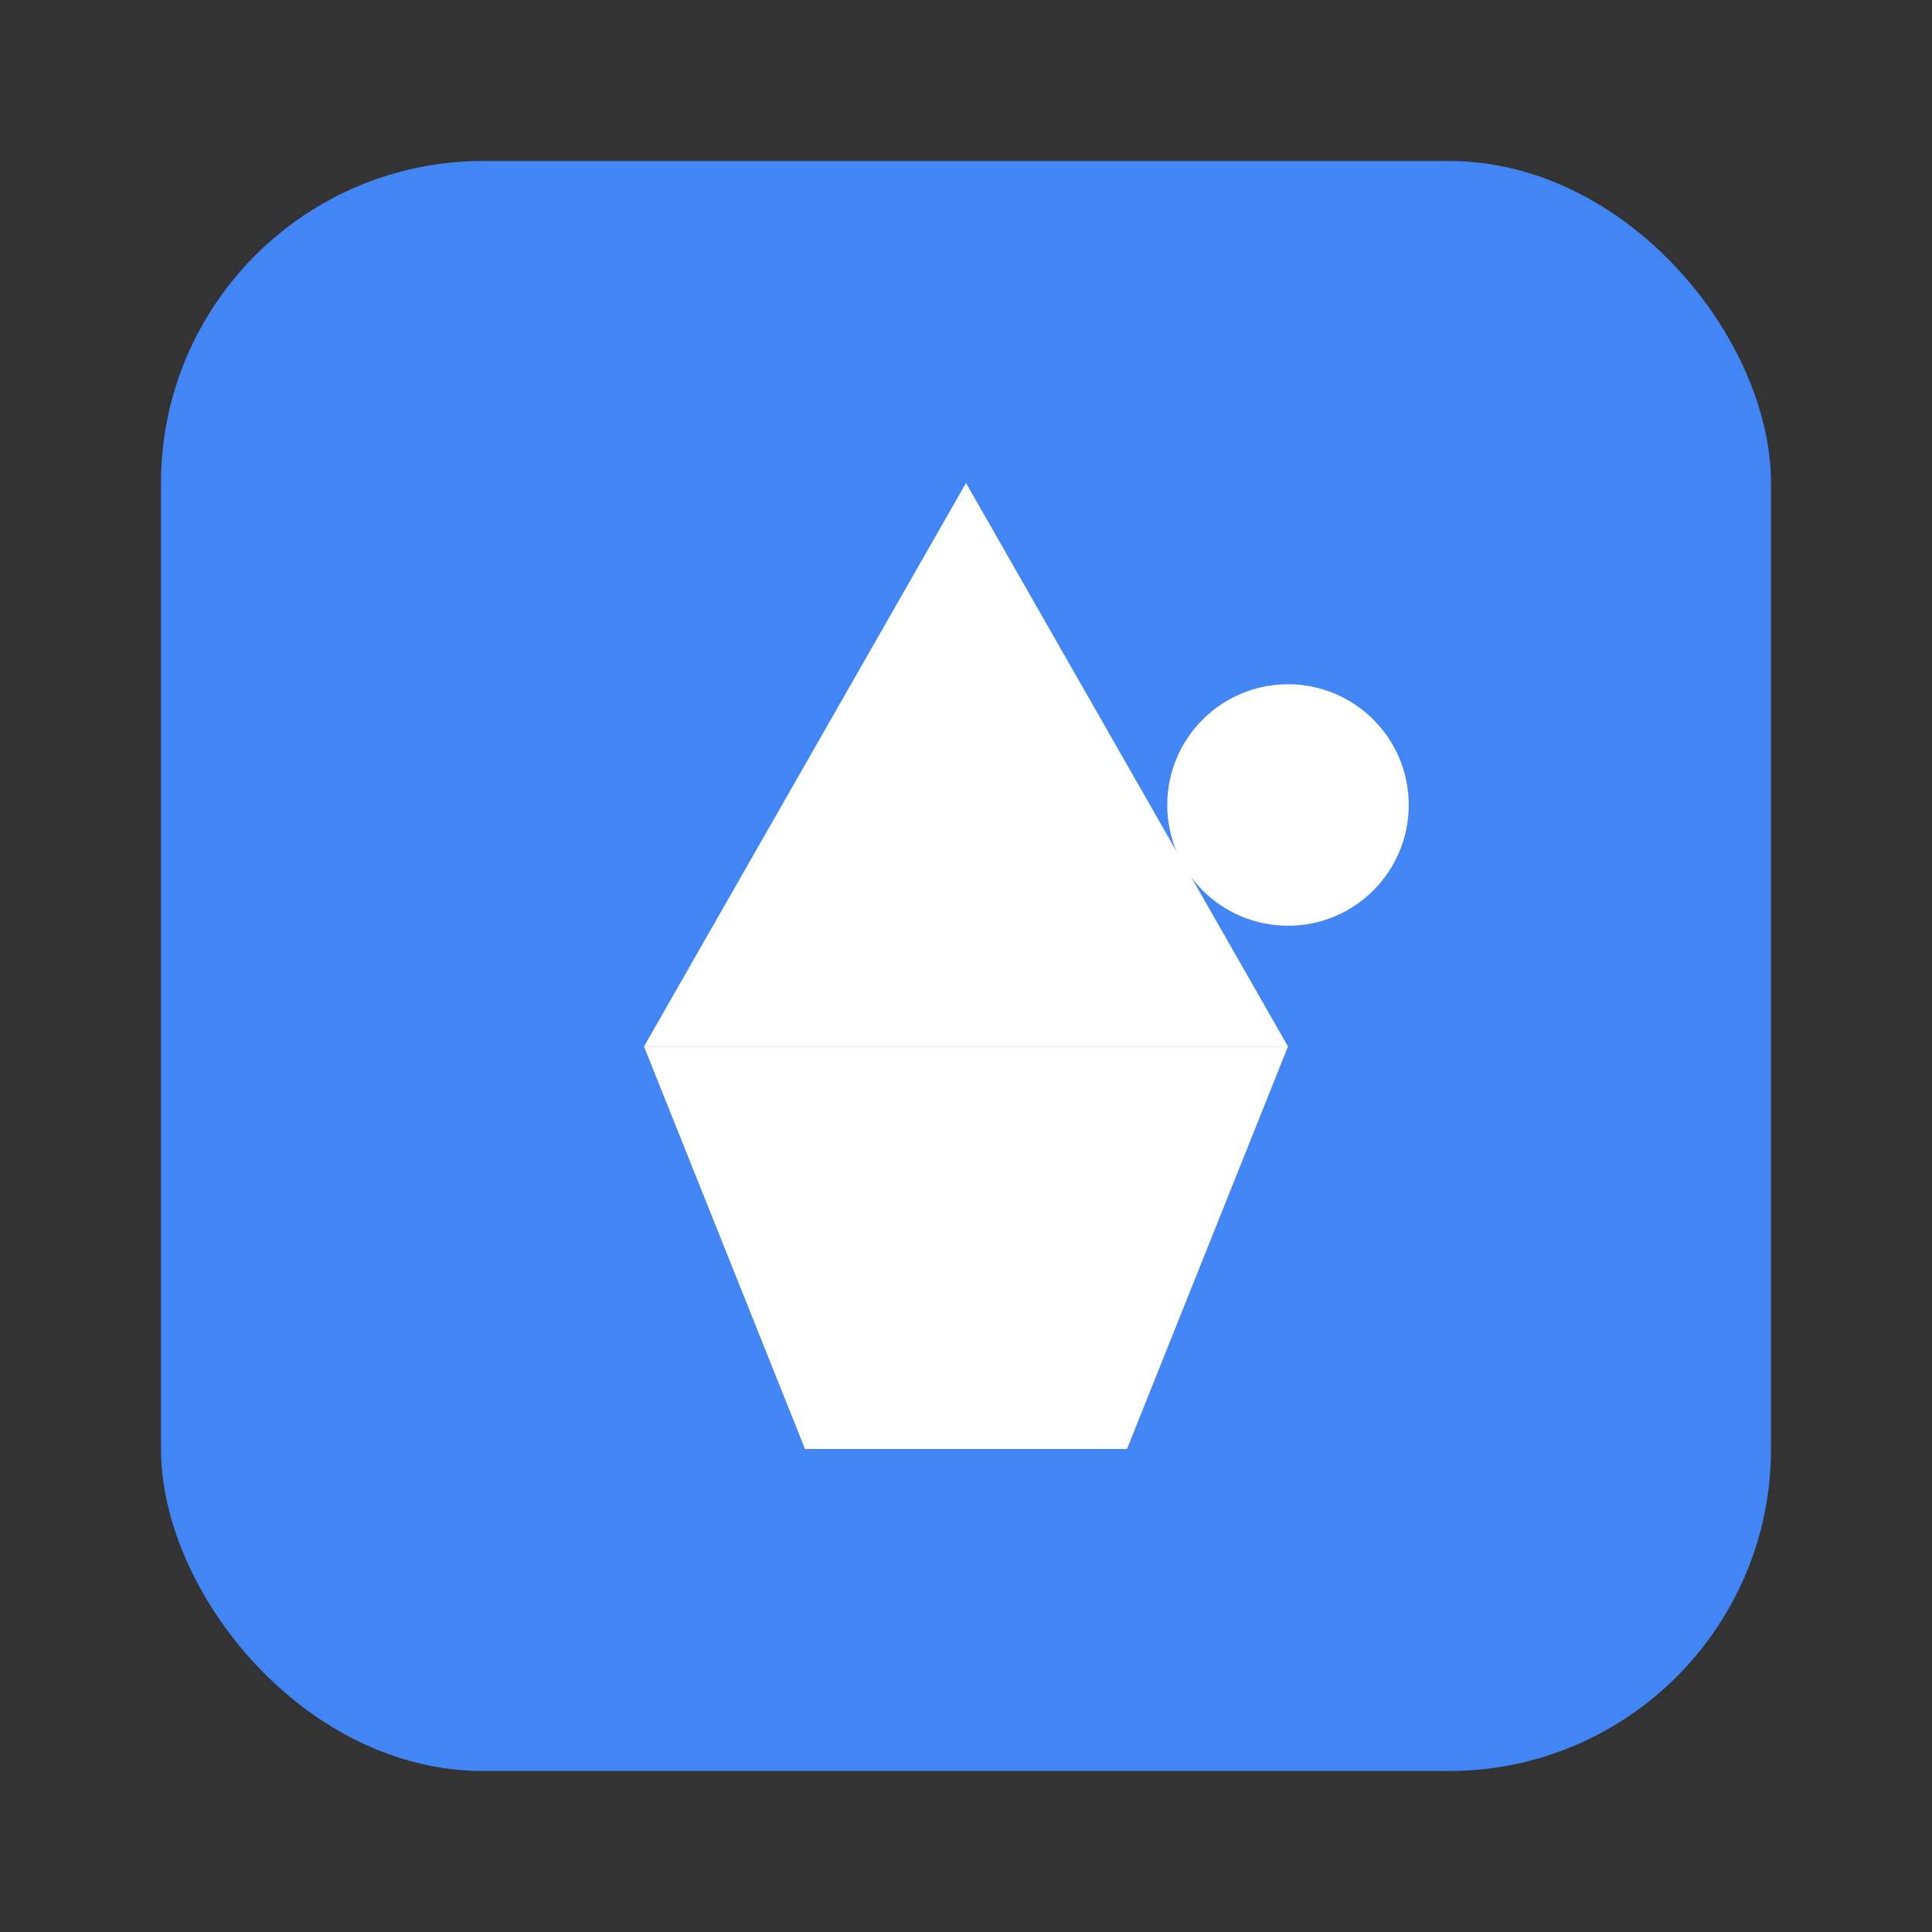
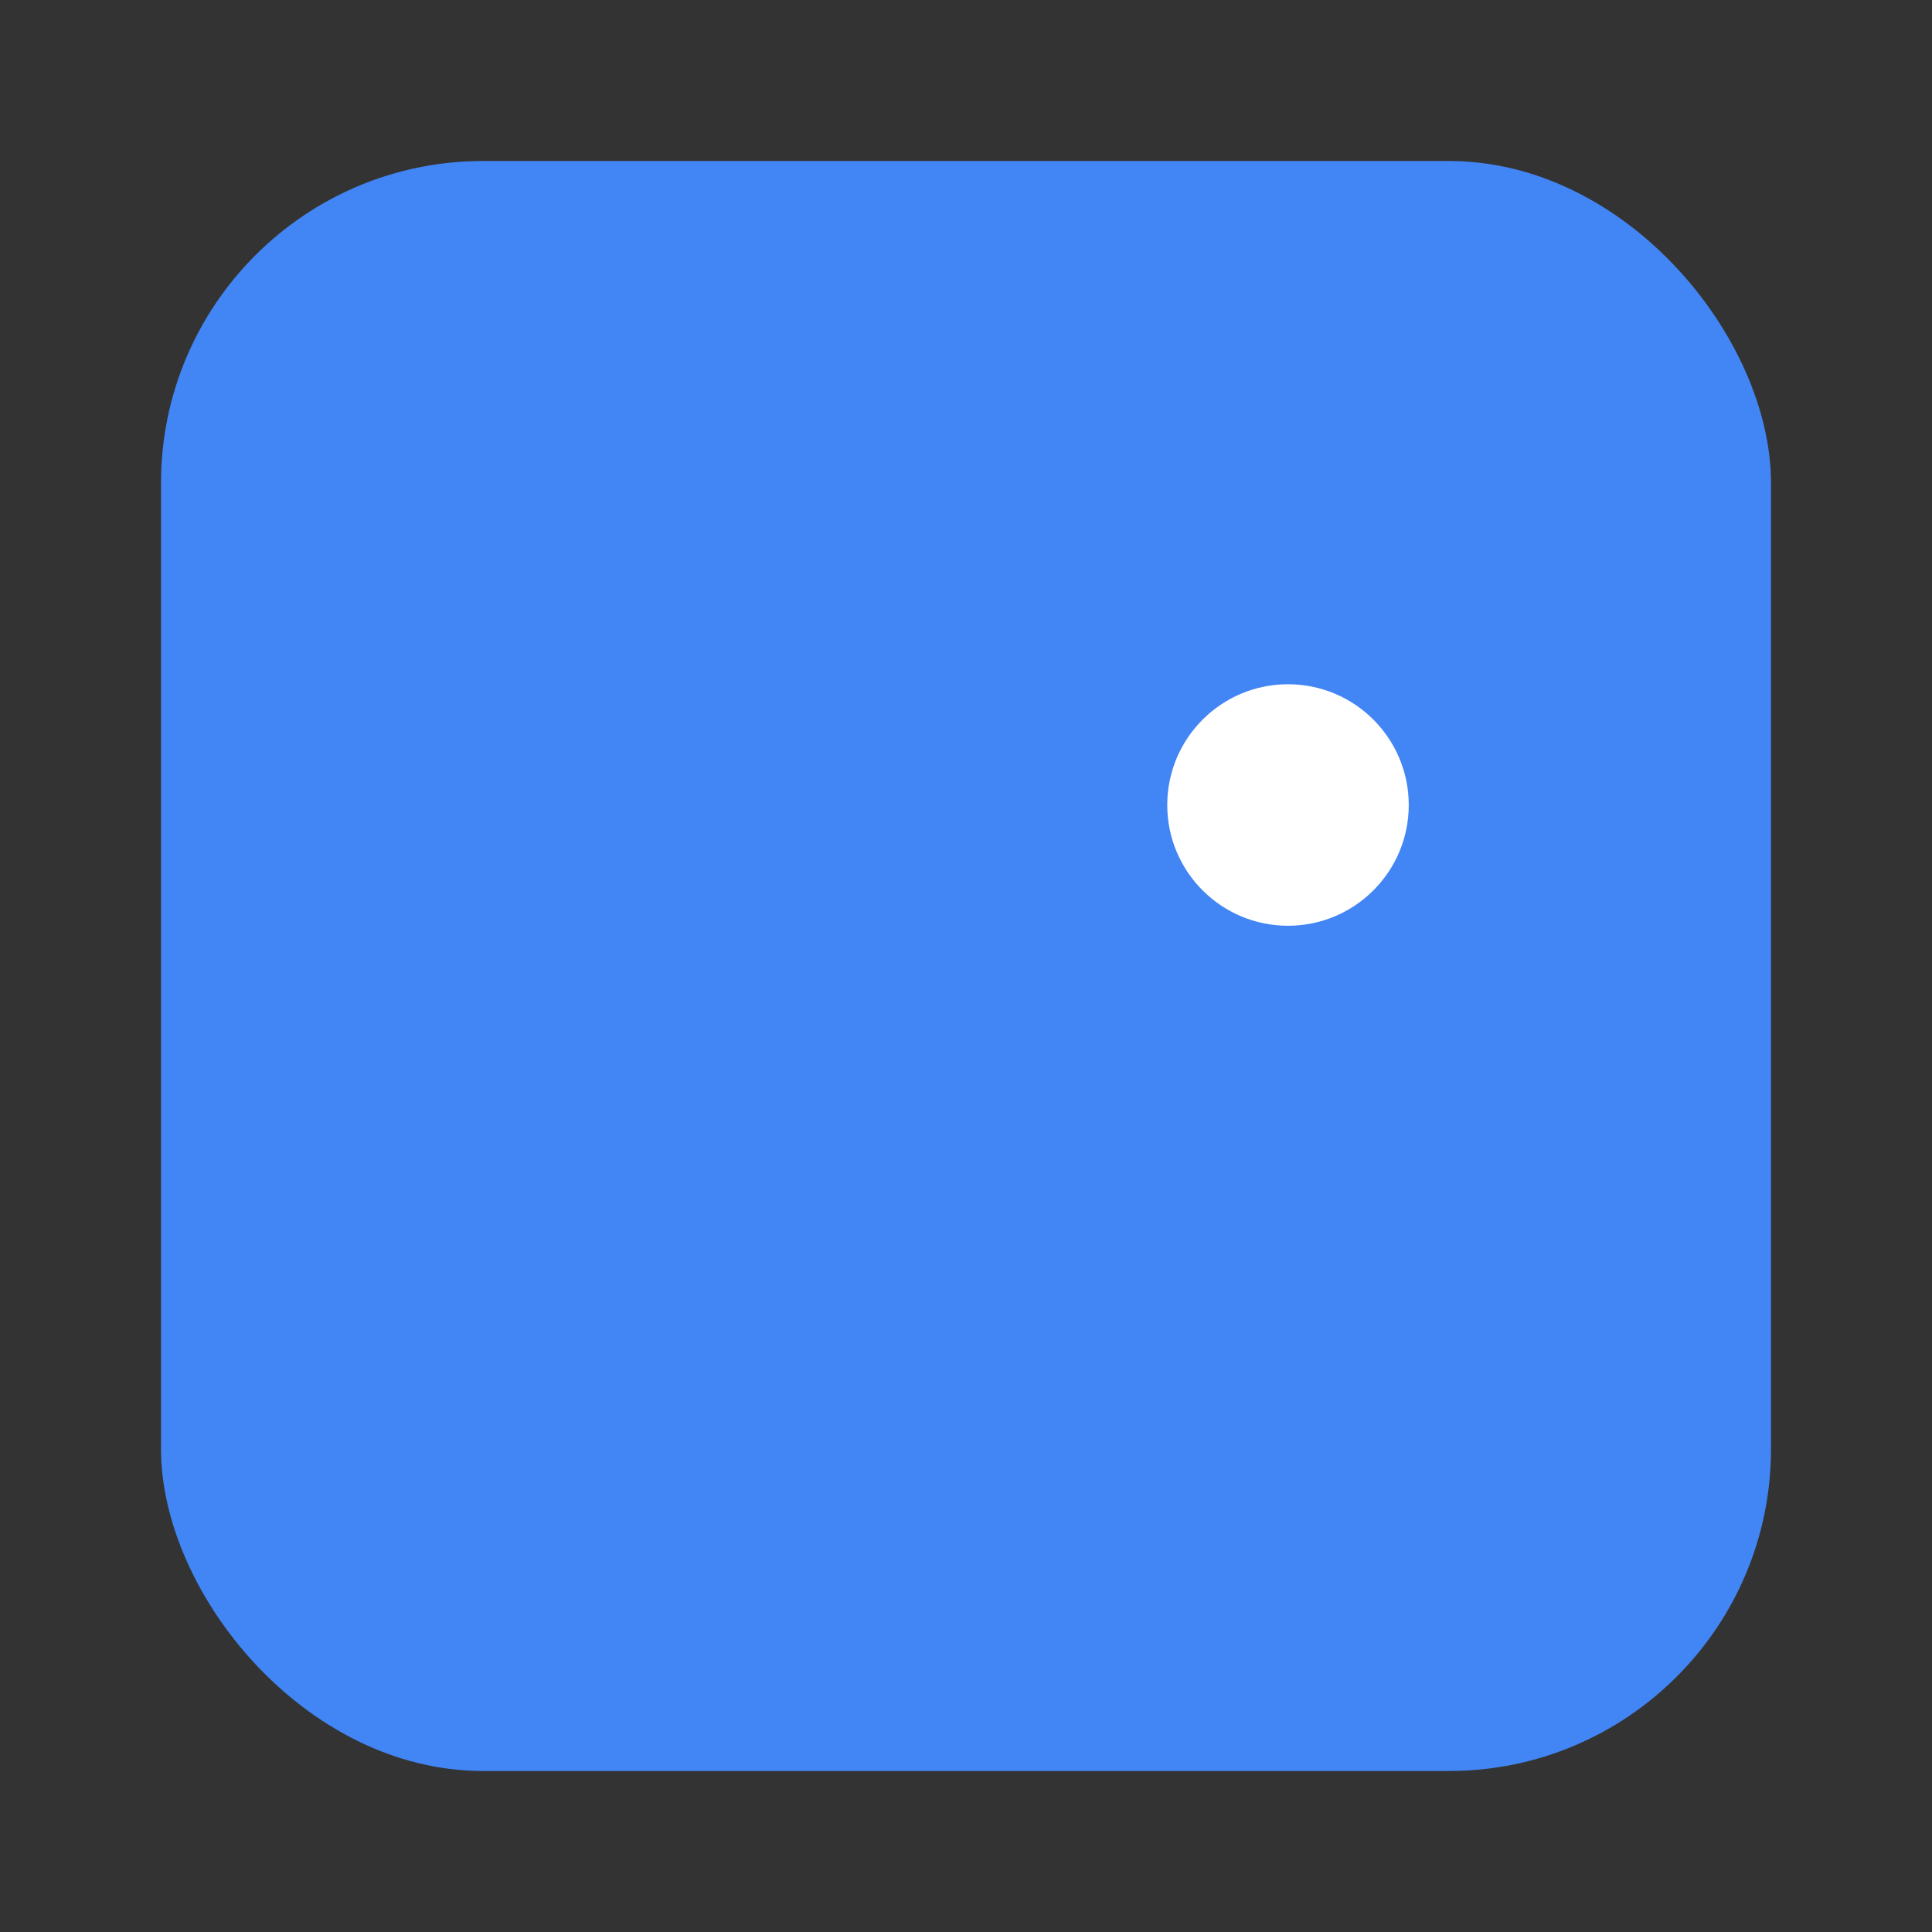
<svg xmlns="http://www.w3.org/2000/svg" width="48" height="48" viewBox="0 0 48 48" fill="none">
  <rect x="0" y="0" width="48" height="48" fill="#333333" stroke="none" />
  <rect x="4" y="4" width="40" height="40" rx="8" fill="#4285F4" />
-   <path d="M24 12l-8 14h16l-8-14z" fill="white" />
-   <path d="M16 26h16l-4 10H20l-4-10z" fill="white" />
  <circle cx="32" cy="20" r="3" fill="white" />
</svg>